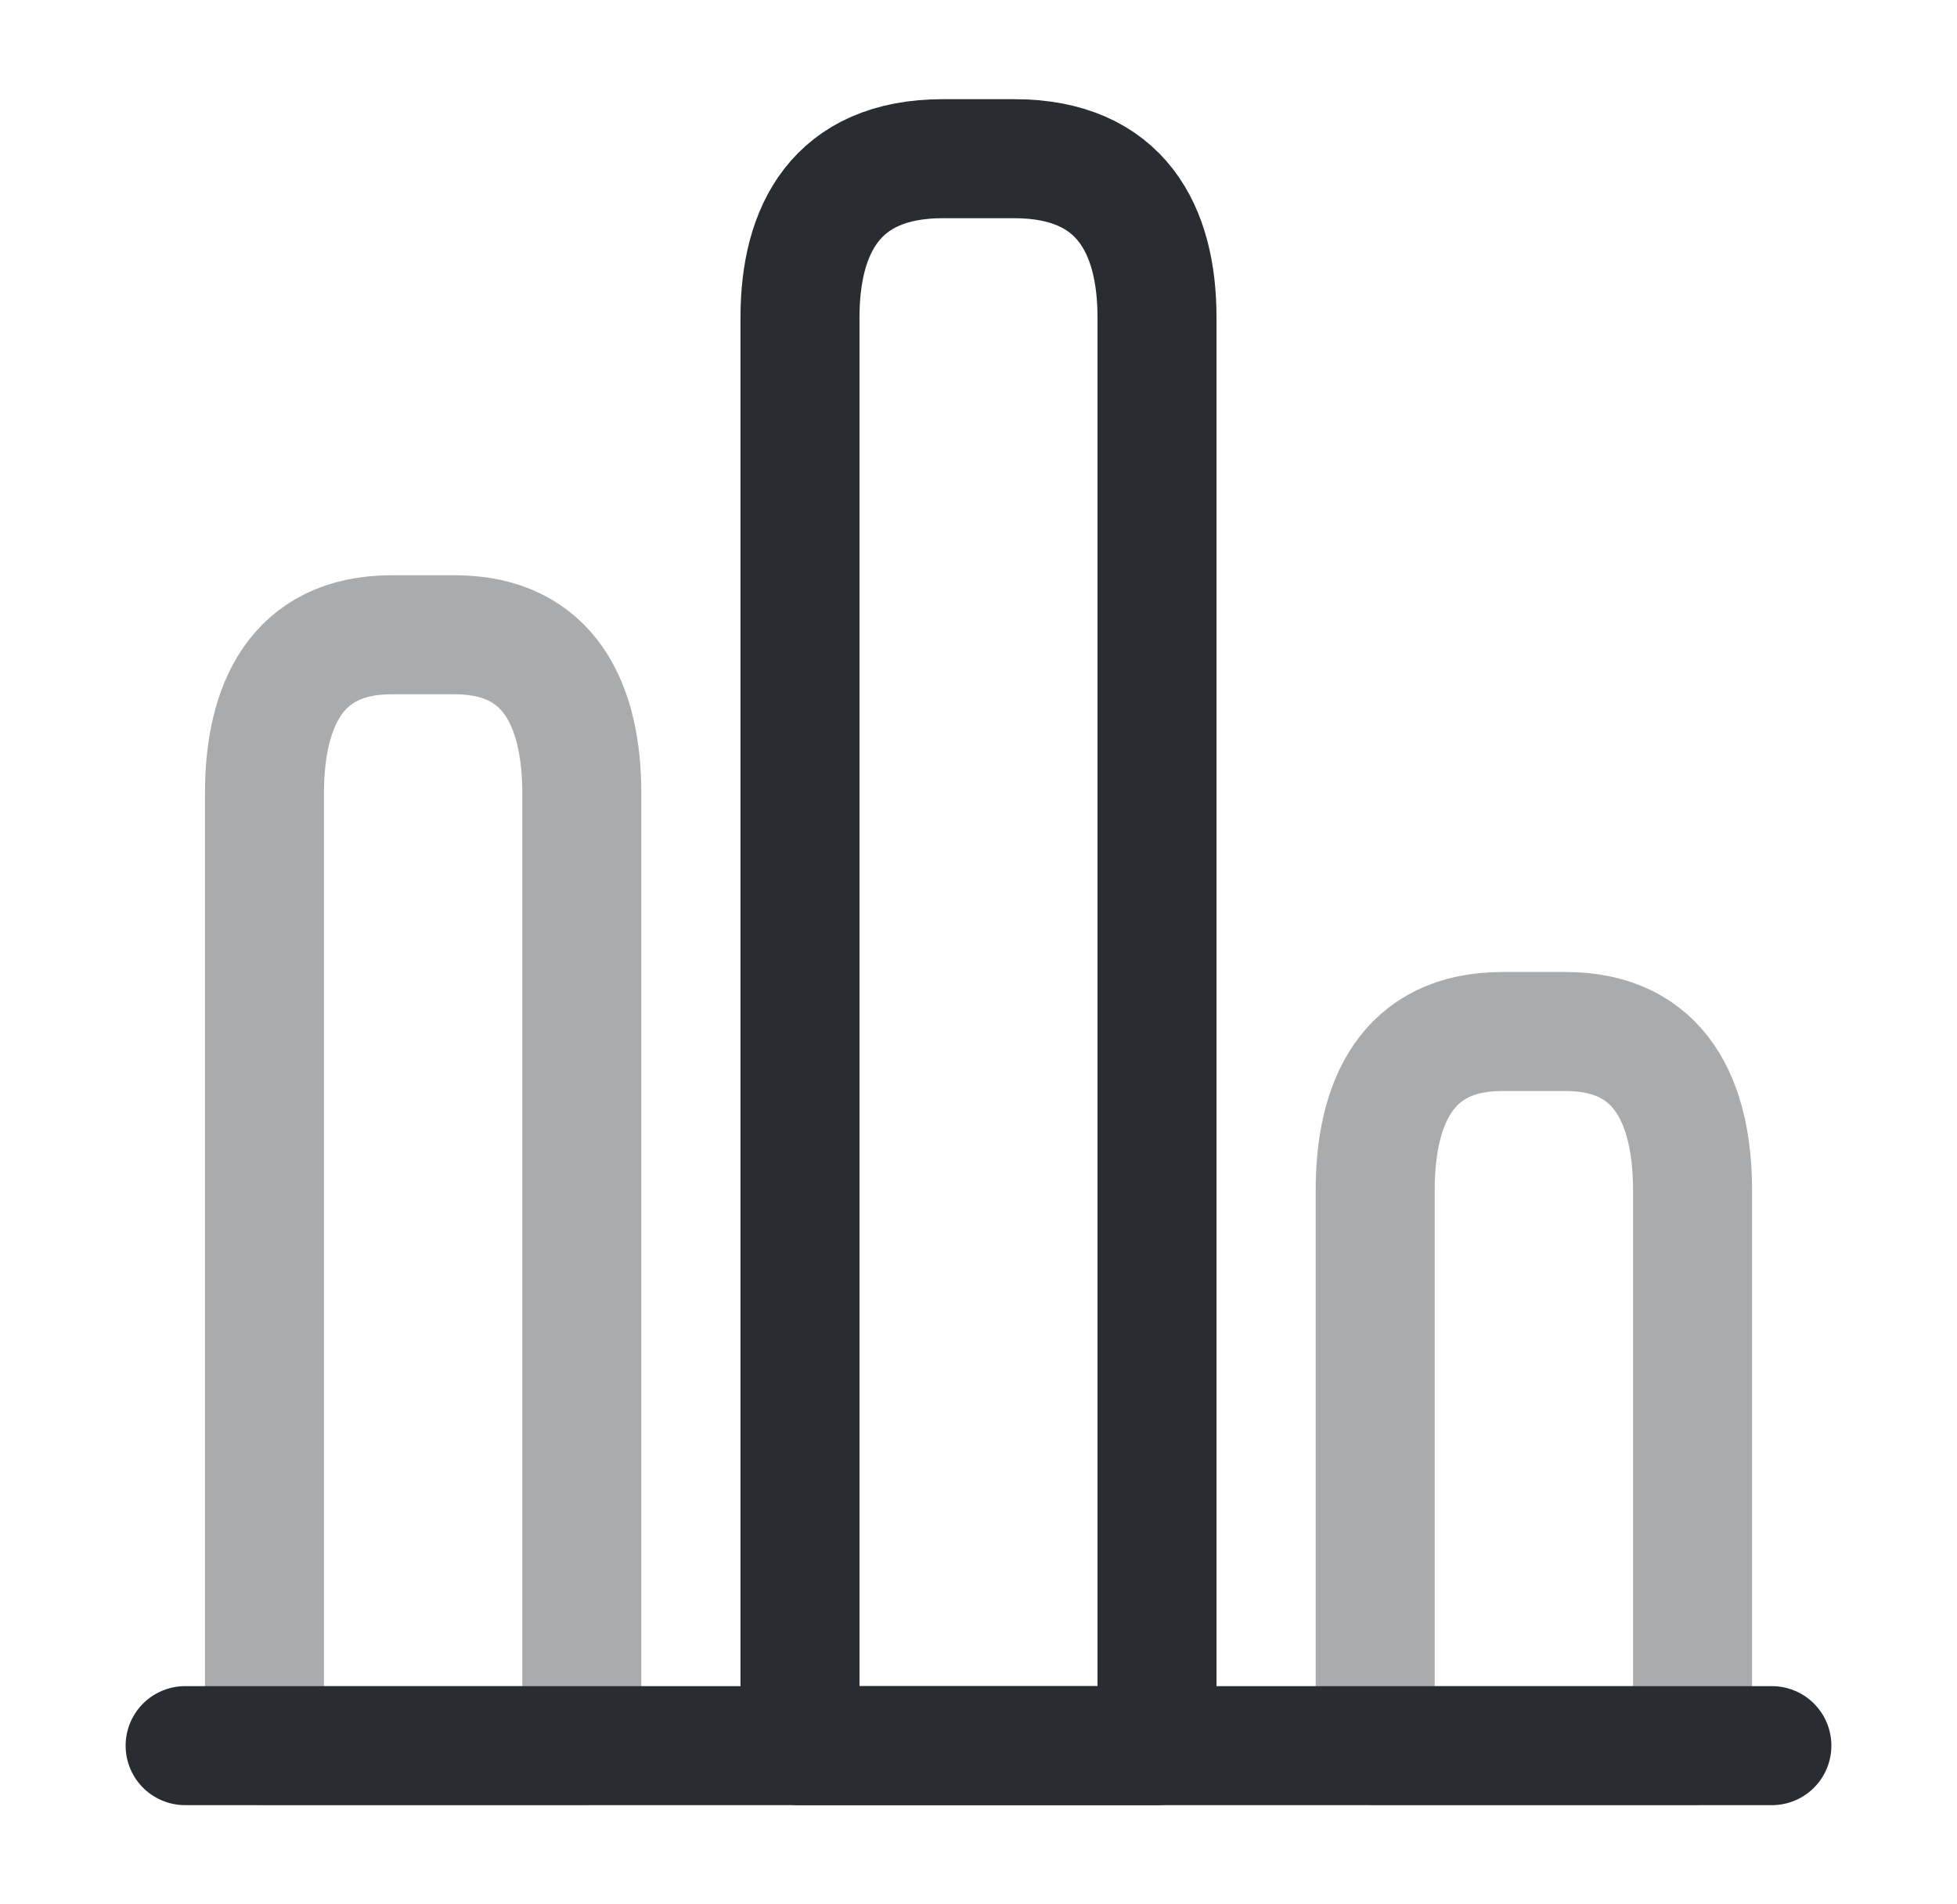
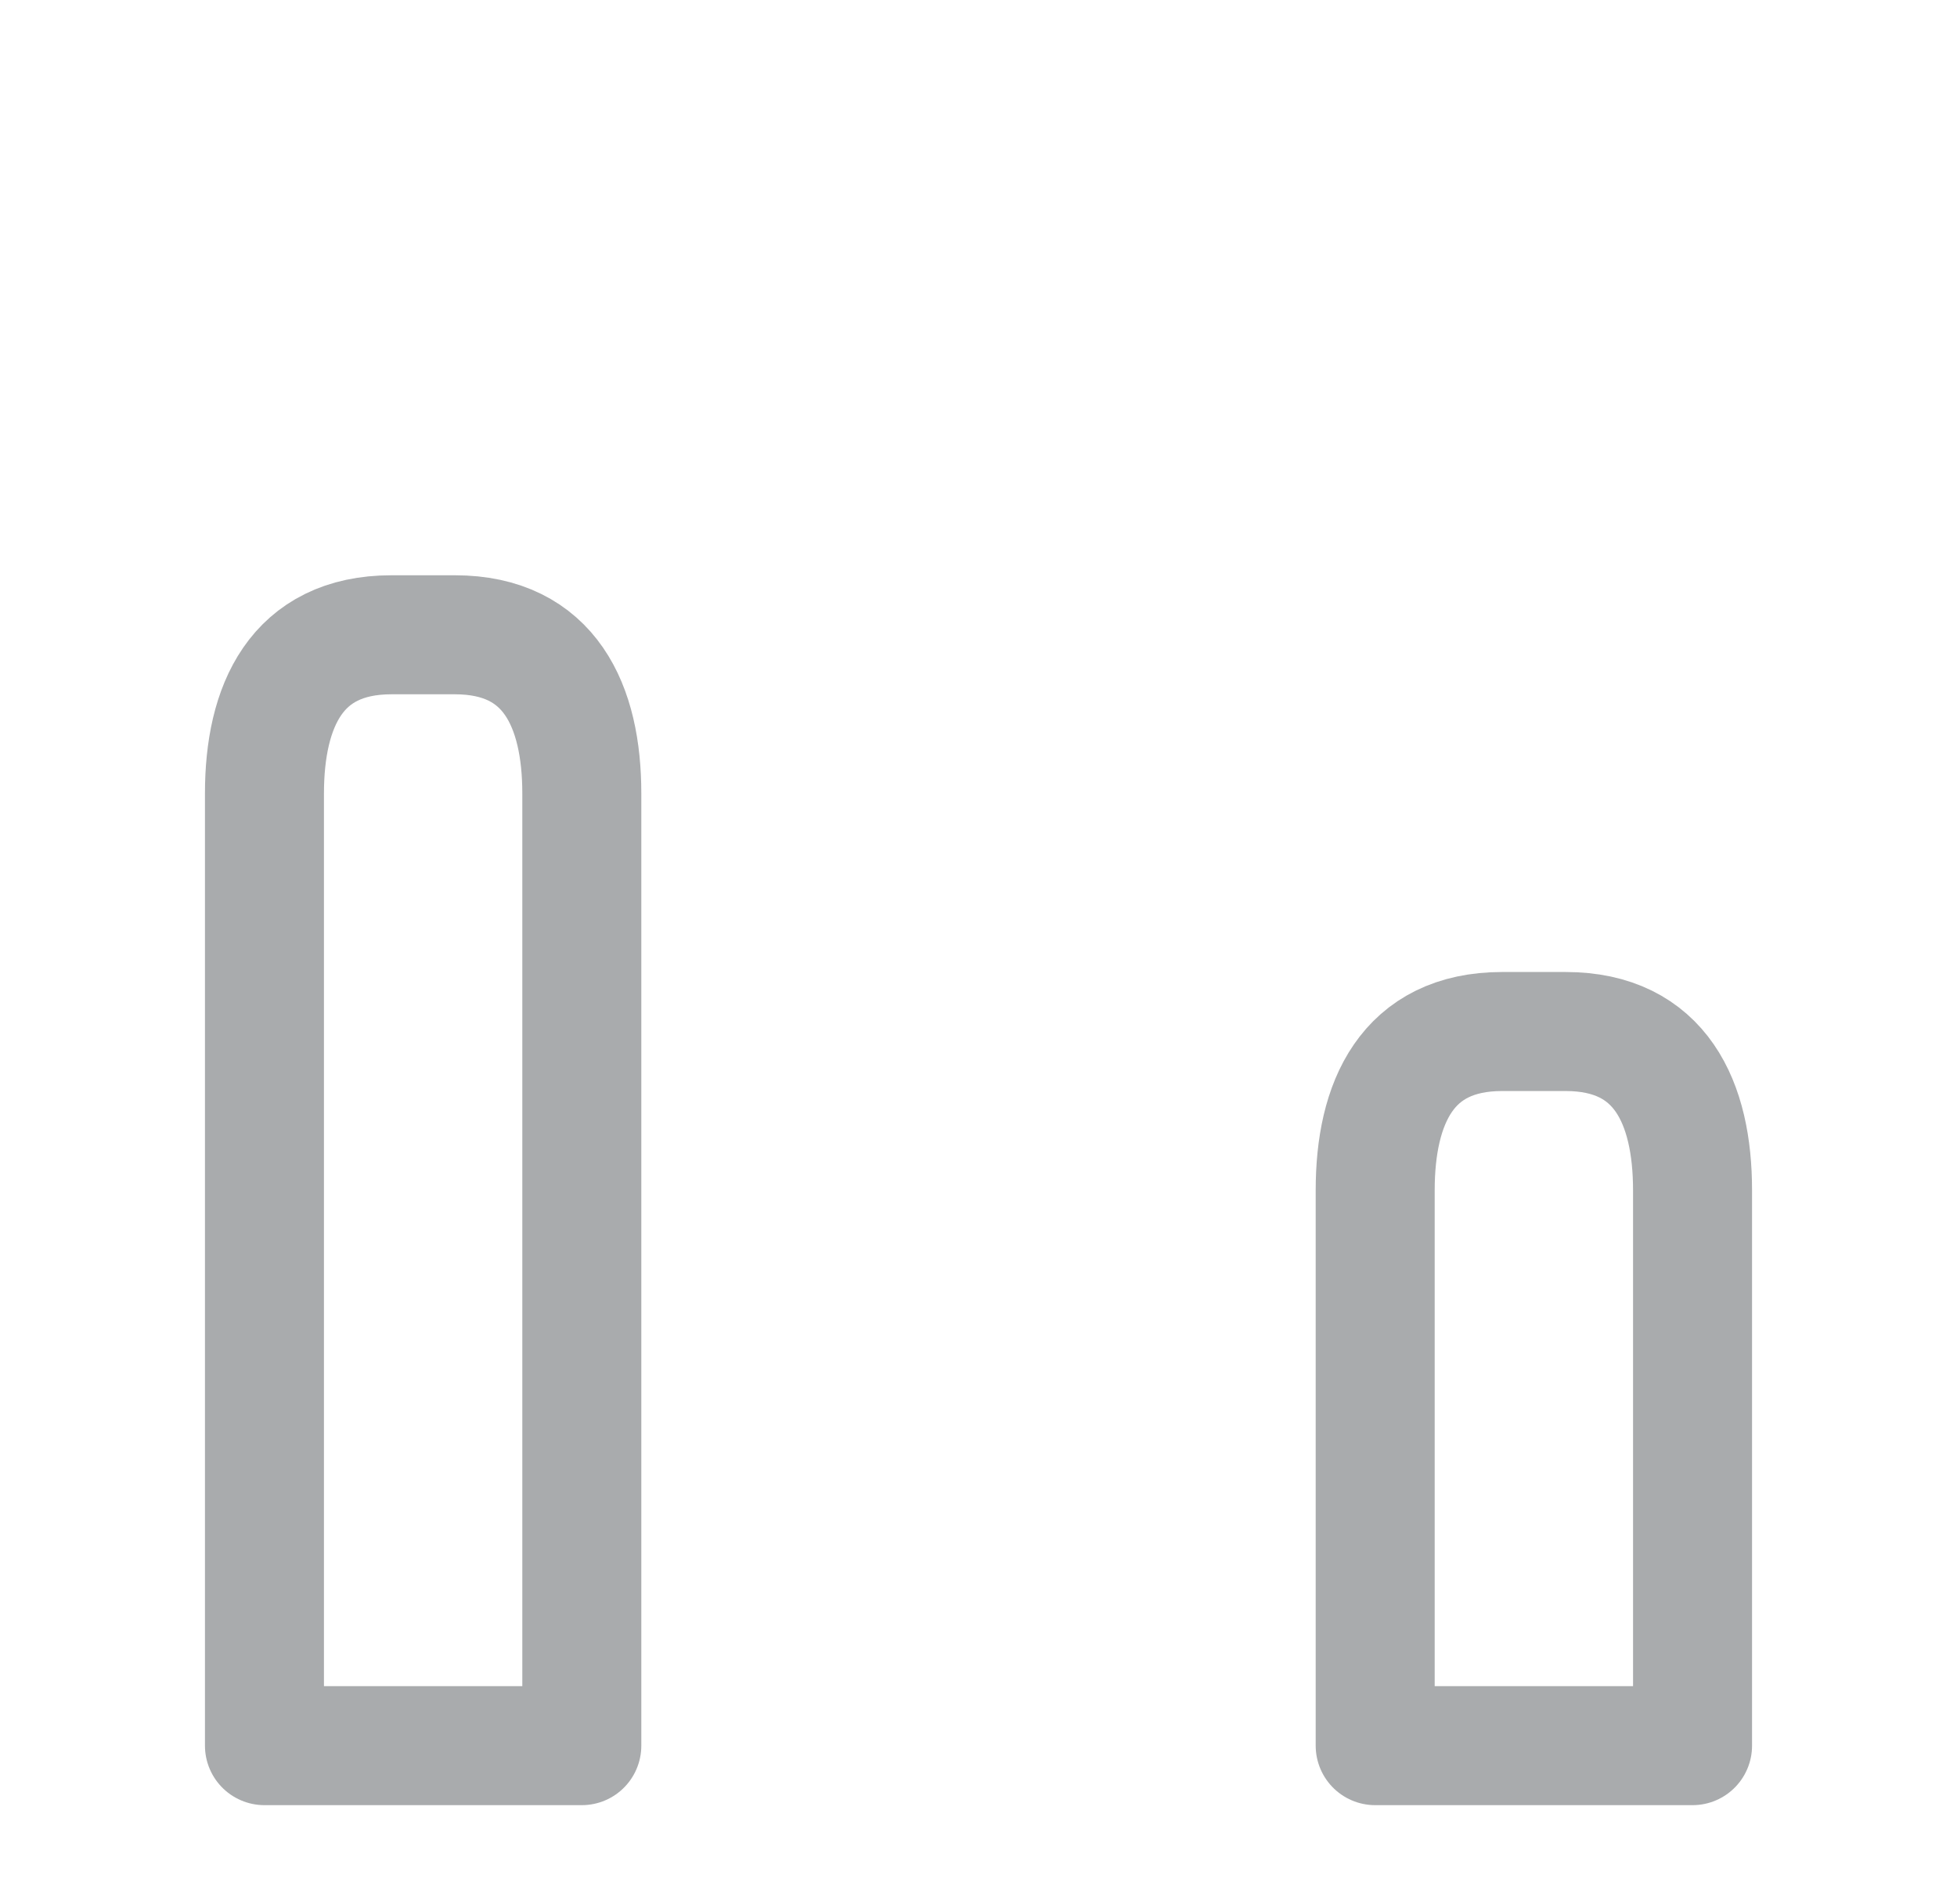
<svg xmlns="http://www.w3.org/2000/svg" width="37" height="36" viewBox="0 0 37 36" fill="none">
-   <path d="M3.5 33H33.5" stroke="#292D32" stroke-width="2.25" stroke-miterlimit="10" stroke-linecap="round" stroke-linejoin="round" />
-   <path d="M15.125 6V33H21.875V6C21.875 4.35 21.2 3 19.175 3H17.825C15.8 3 15.125 4.35 15.125 6Z" stroke="#292D32" stroke-width="2.25" stroke-linecap="round" stroke-linejoin="round" />
  <path opacity="0.4" d="M5 15V33H11V15C11 13.35 10.4 12 8.6 12H7.4C5.6 12 5 13.35 5 15Z" stroke="#292D32" stroke-width="2.25" stroke-linecap="round" stroke-linejoin="round" />
  <path opacity="0.4" d="M26 22.5V33H32V22.5C32 20.85 31.4 19.5 29.6 19.5H28.4C26.6 19.5 26 20.85 26 22.5Z" stroke="#292D32" stroke-width="2.25" stroke-linecap="round" stroke-linejoin="round" />
</svg>